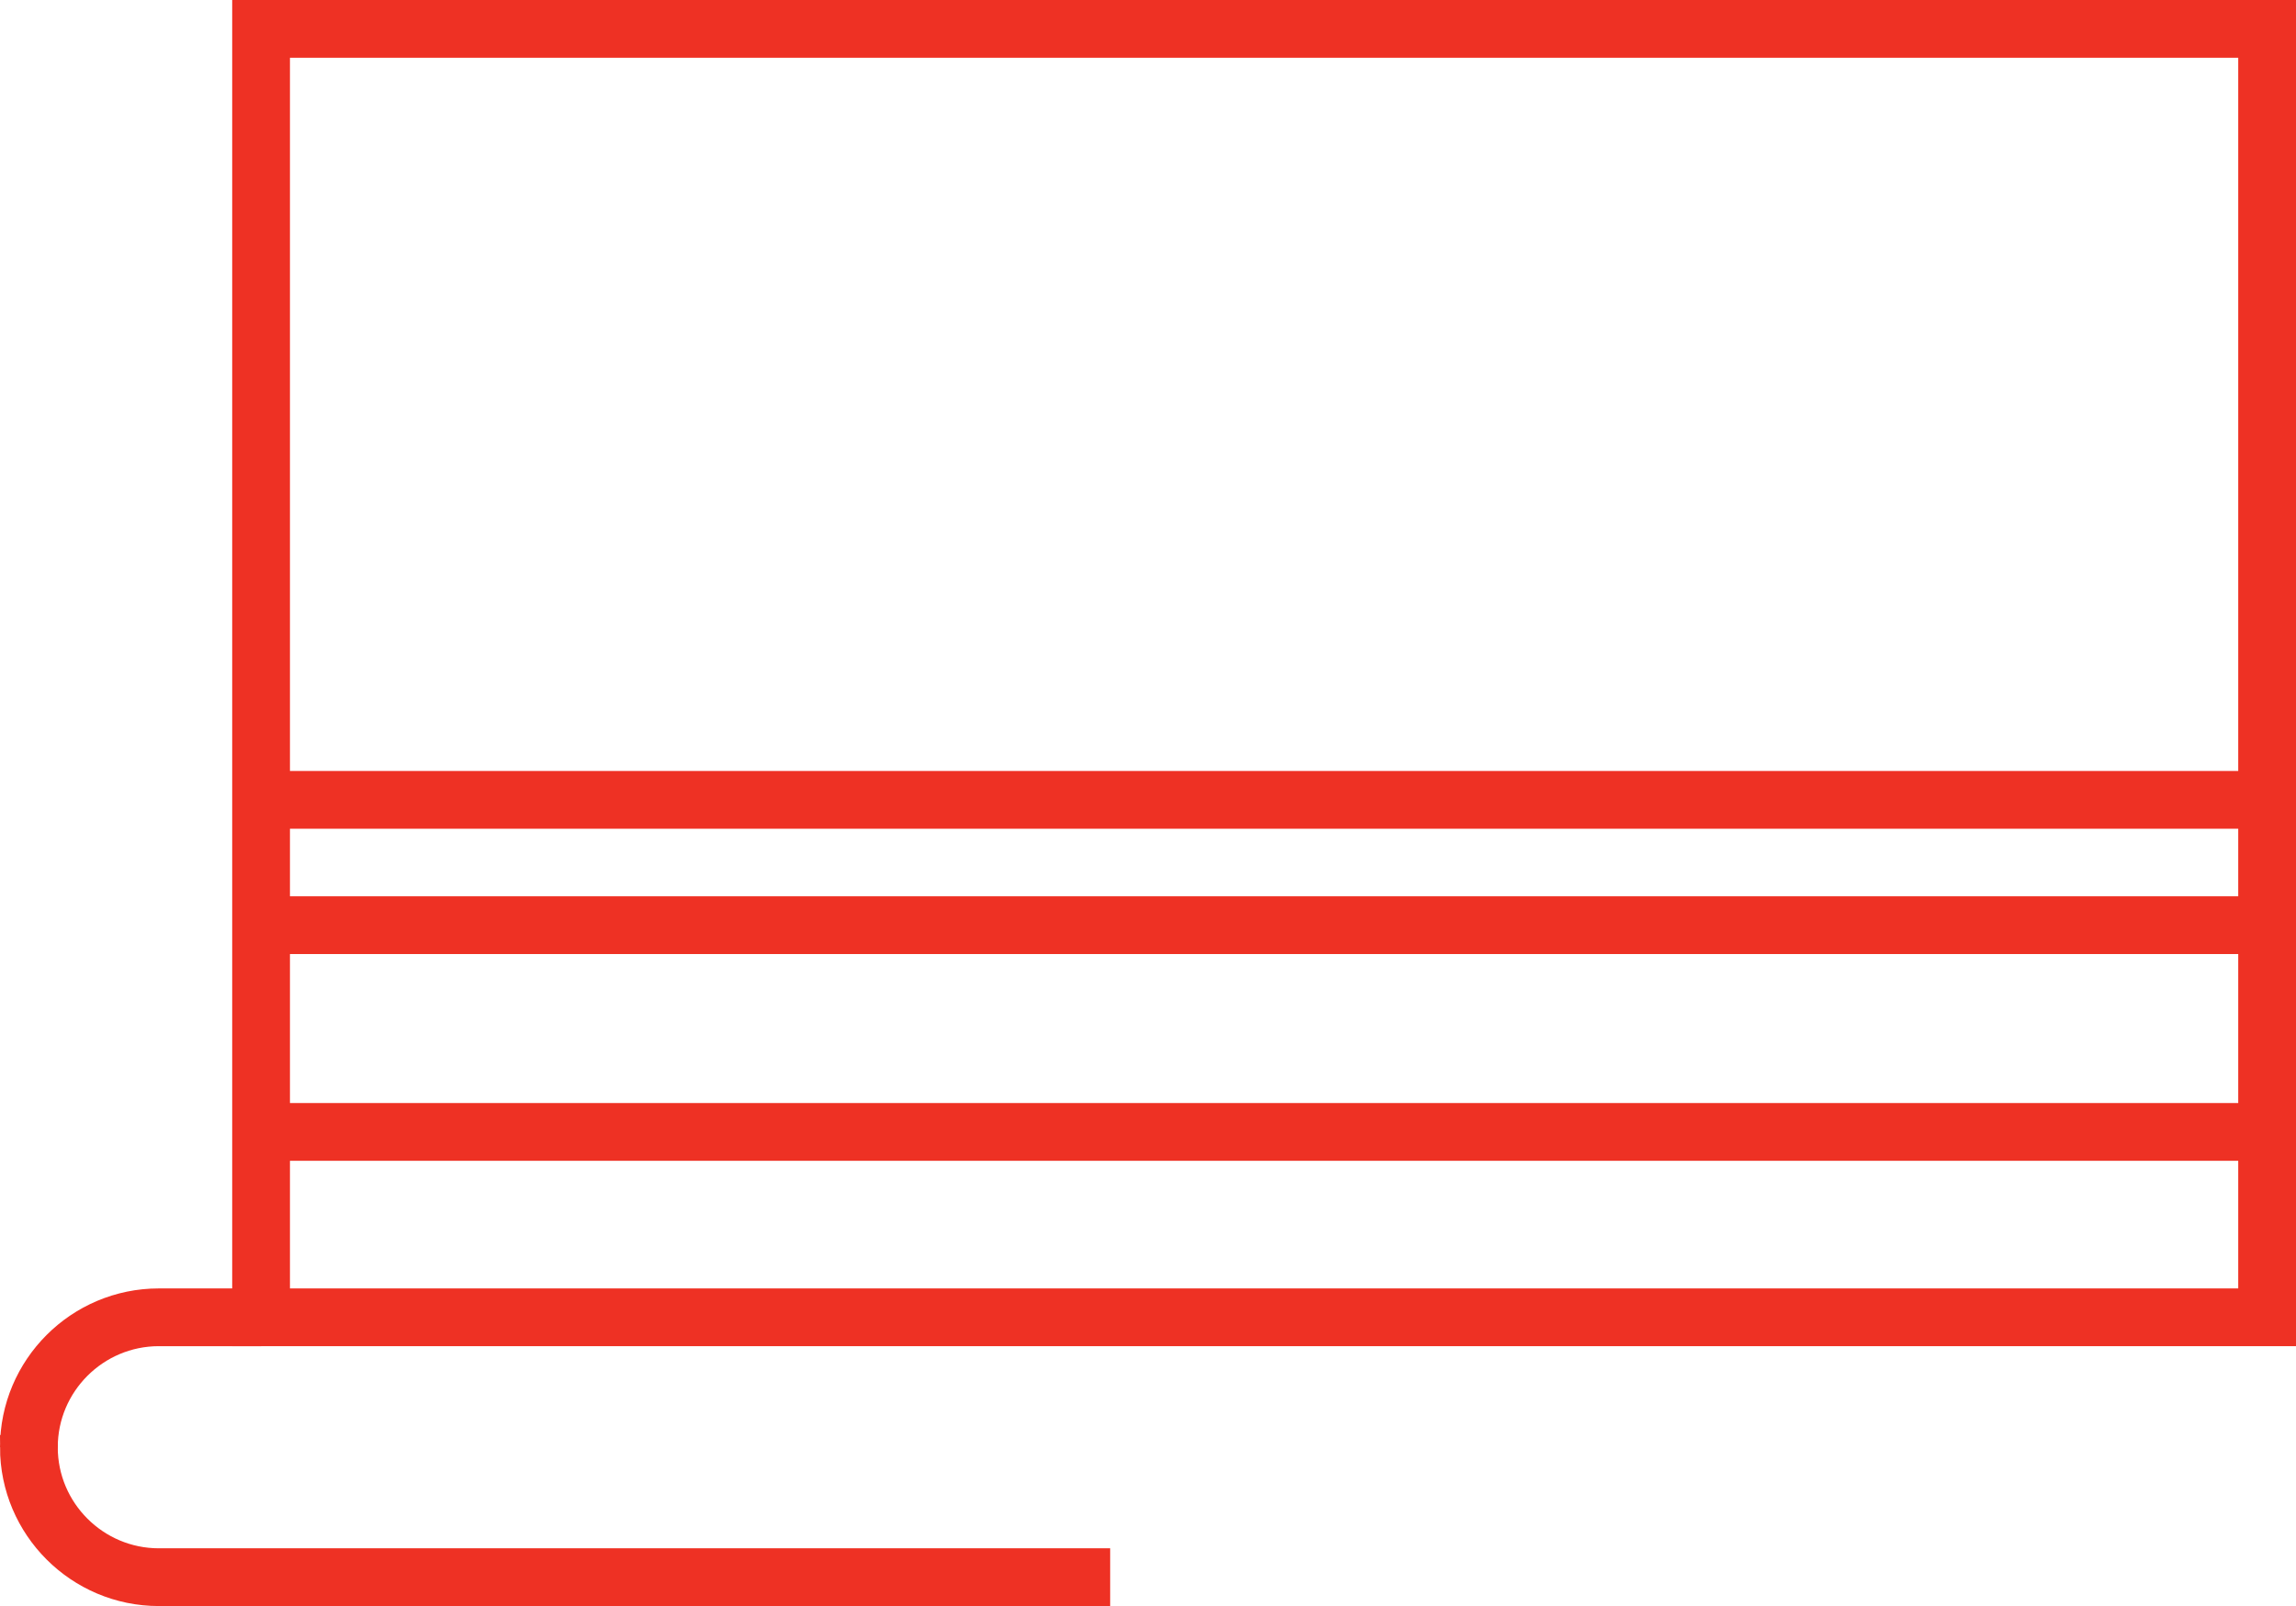
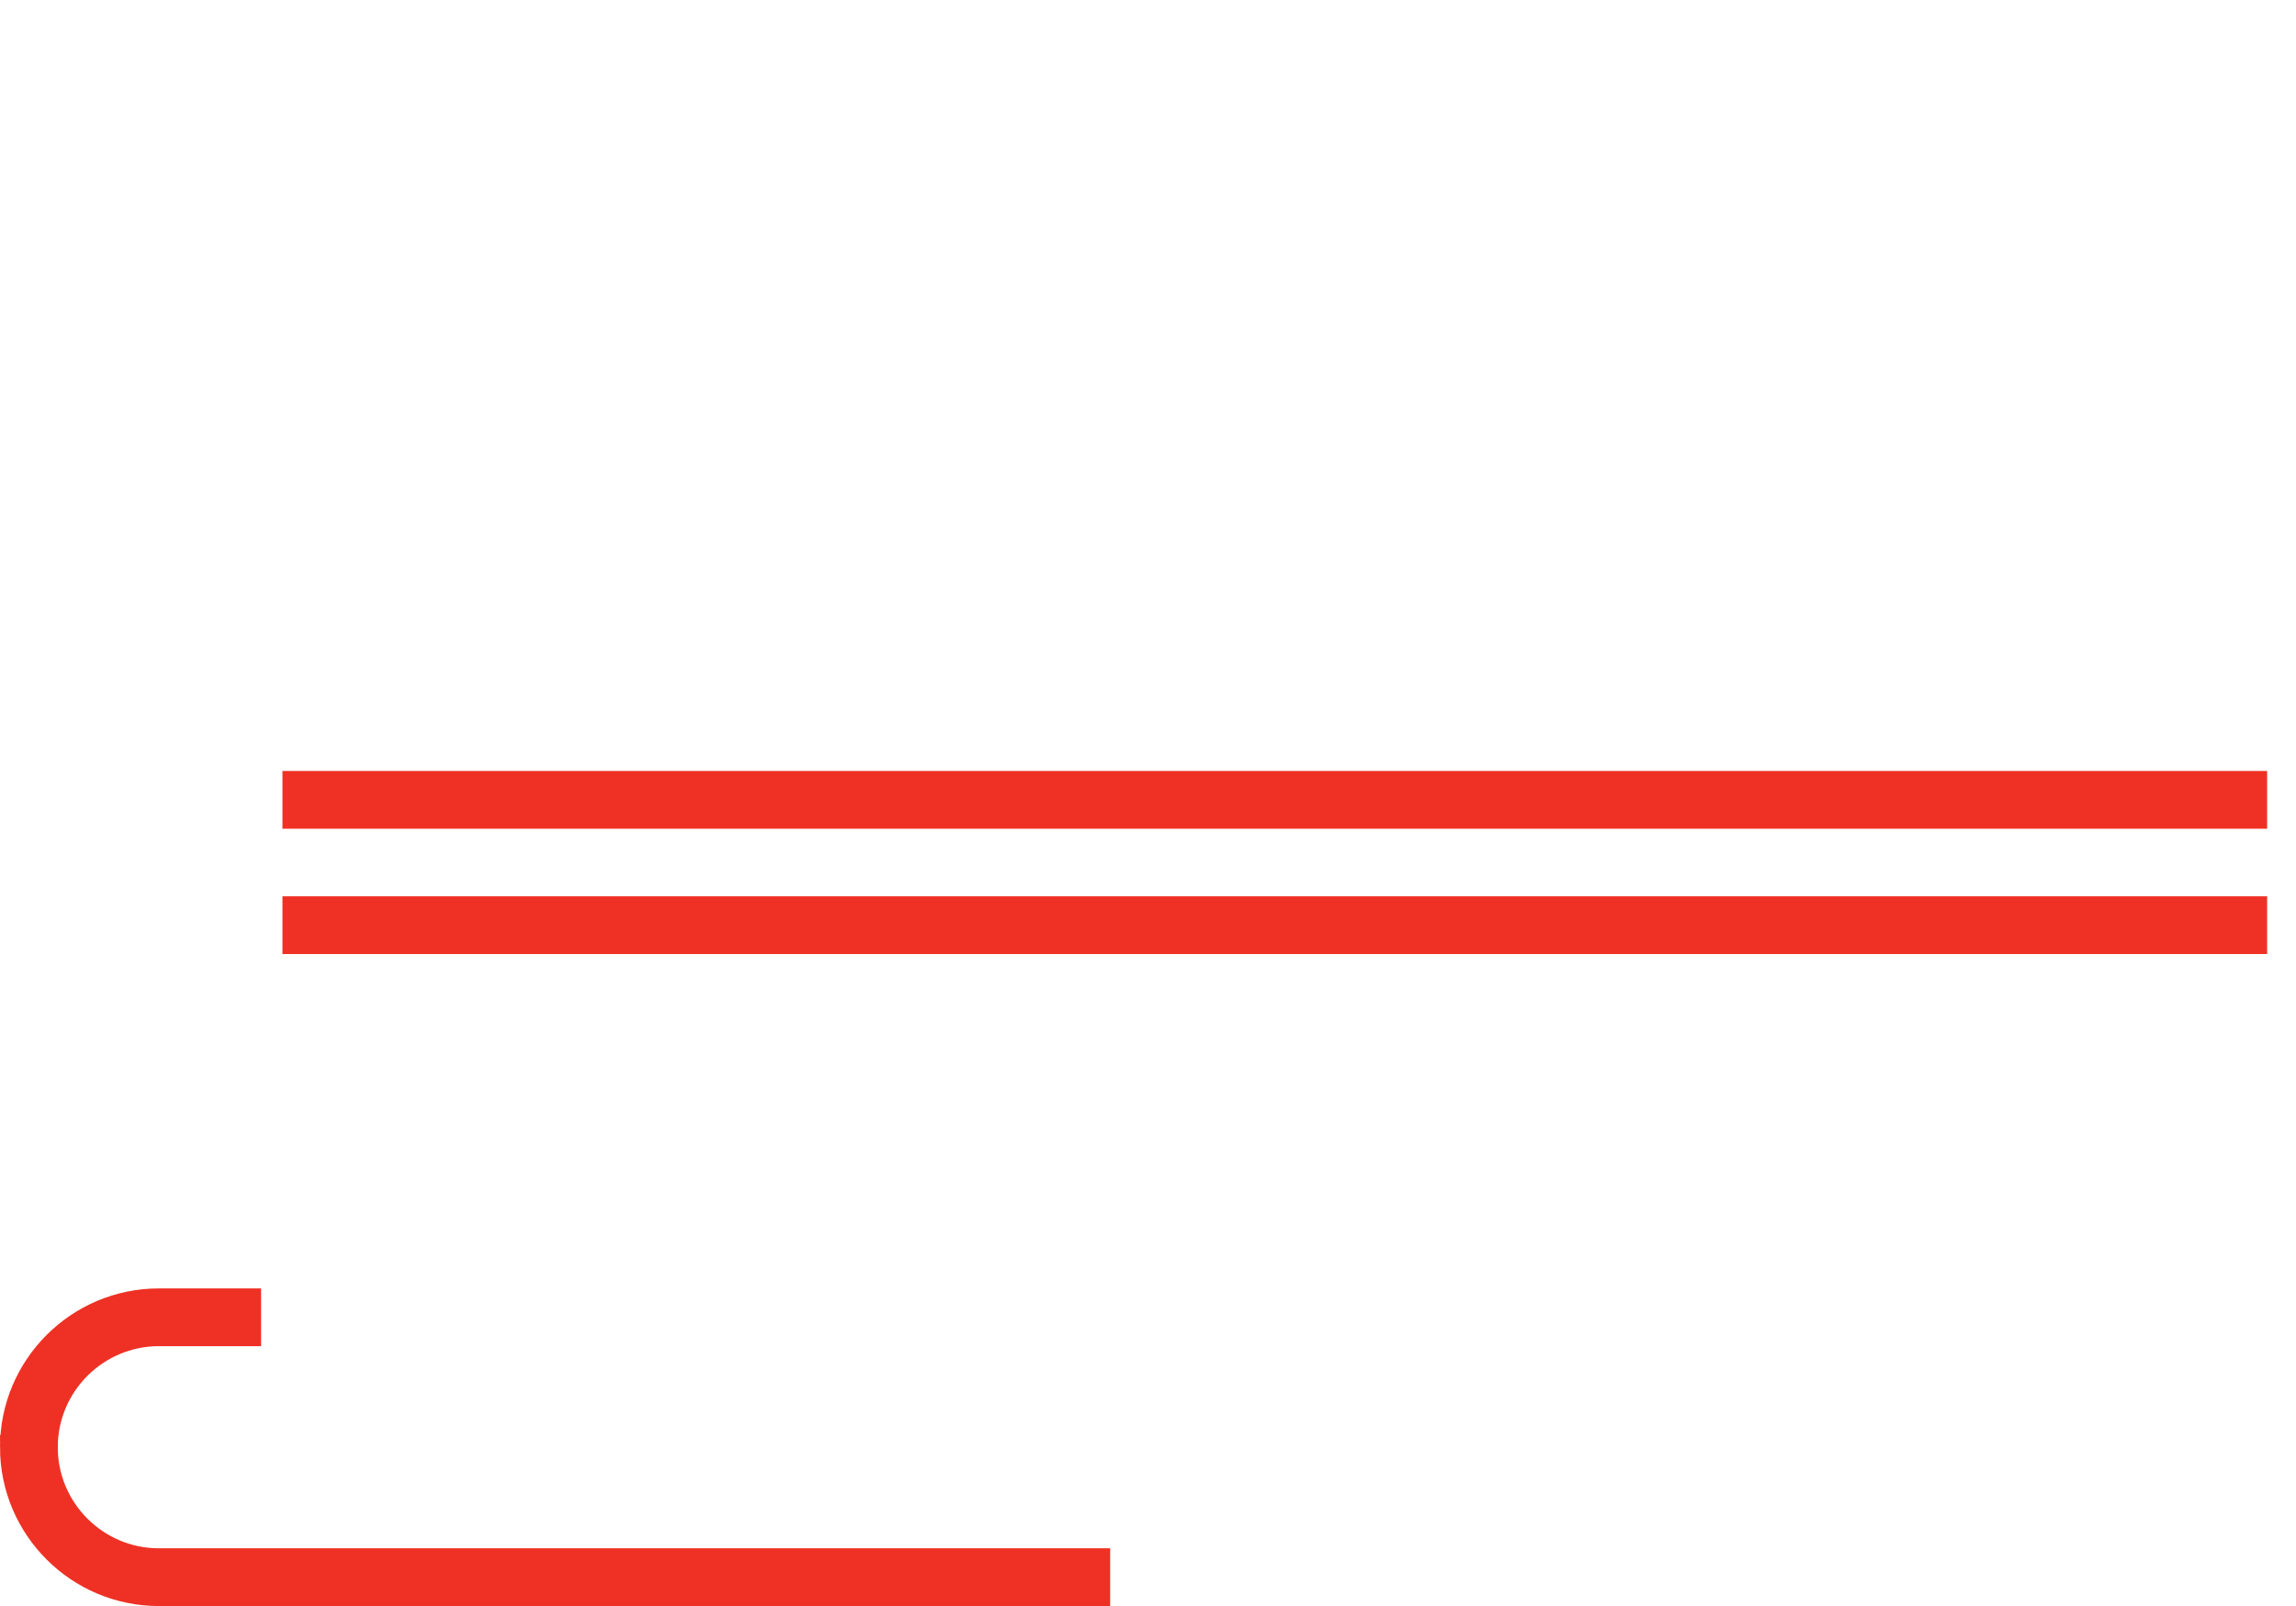
<svg xmlns="http://www.w3.org/2000/svg" id="Layer_2" viewBox="0 0 39.75 27.81">
  <defs>
    <style>.cls-1{fill:none;stroke:#ee3124;stroke-miterlimit:10;}</style>
  </defs>
  <g id="Warstwa_1">
    <g>
-       <rect class="cls-1" x="4.52" y=".5" width="34.73" height="22.31" />
      <line class="cls-1" x1="4.89" y1="13.85" x2="39.25" y2="13.85" />
-       <line class="cls-1" x1="4.89" y1="19.6" x2="39.25" y2="19.6" />
      <line class="cls-1" x1="4.89" y1="16.02" x2="39.25" y2="16.02" />
      <path class="cls-1" d="M4.52,22.81h-1.77c-1.24,0-2.25,1.01-2.25,2.25H.5c0,1.24,1.01,2.25,2.25,2.25H19.22" />
    </g>
  </g>
</svg>